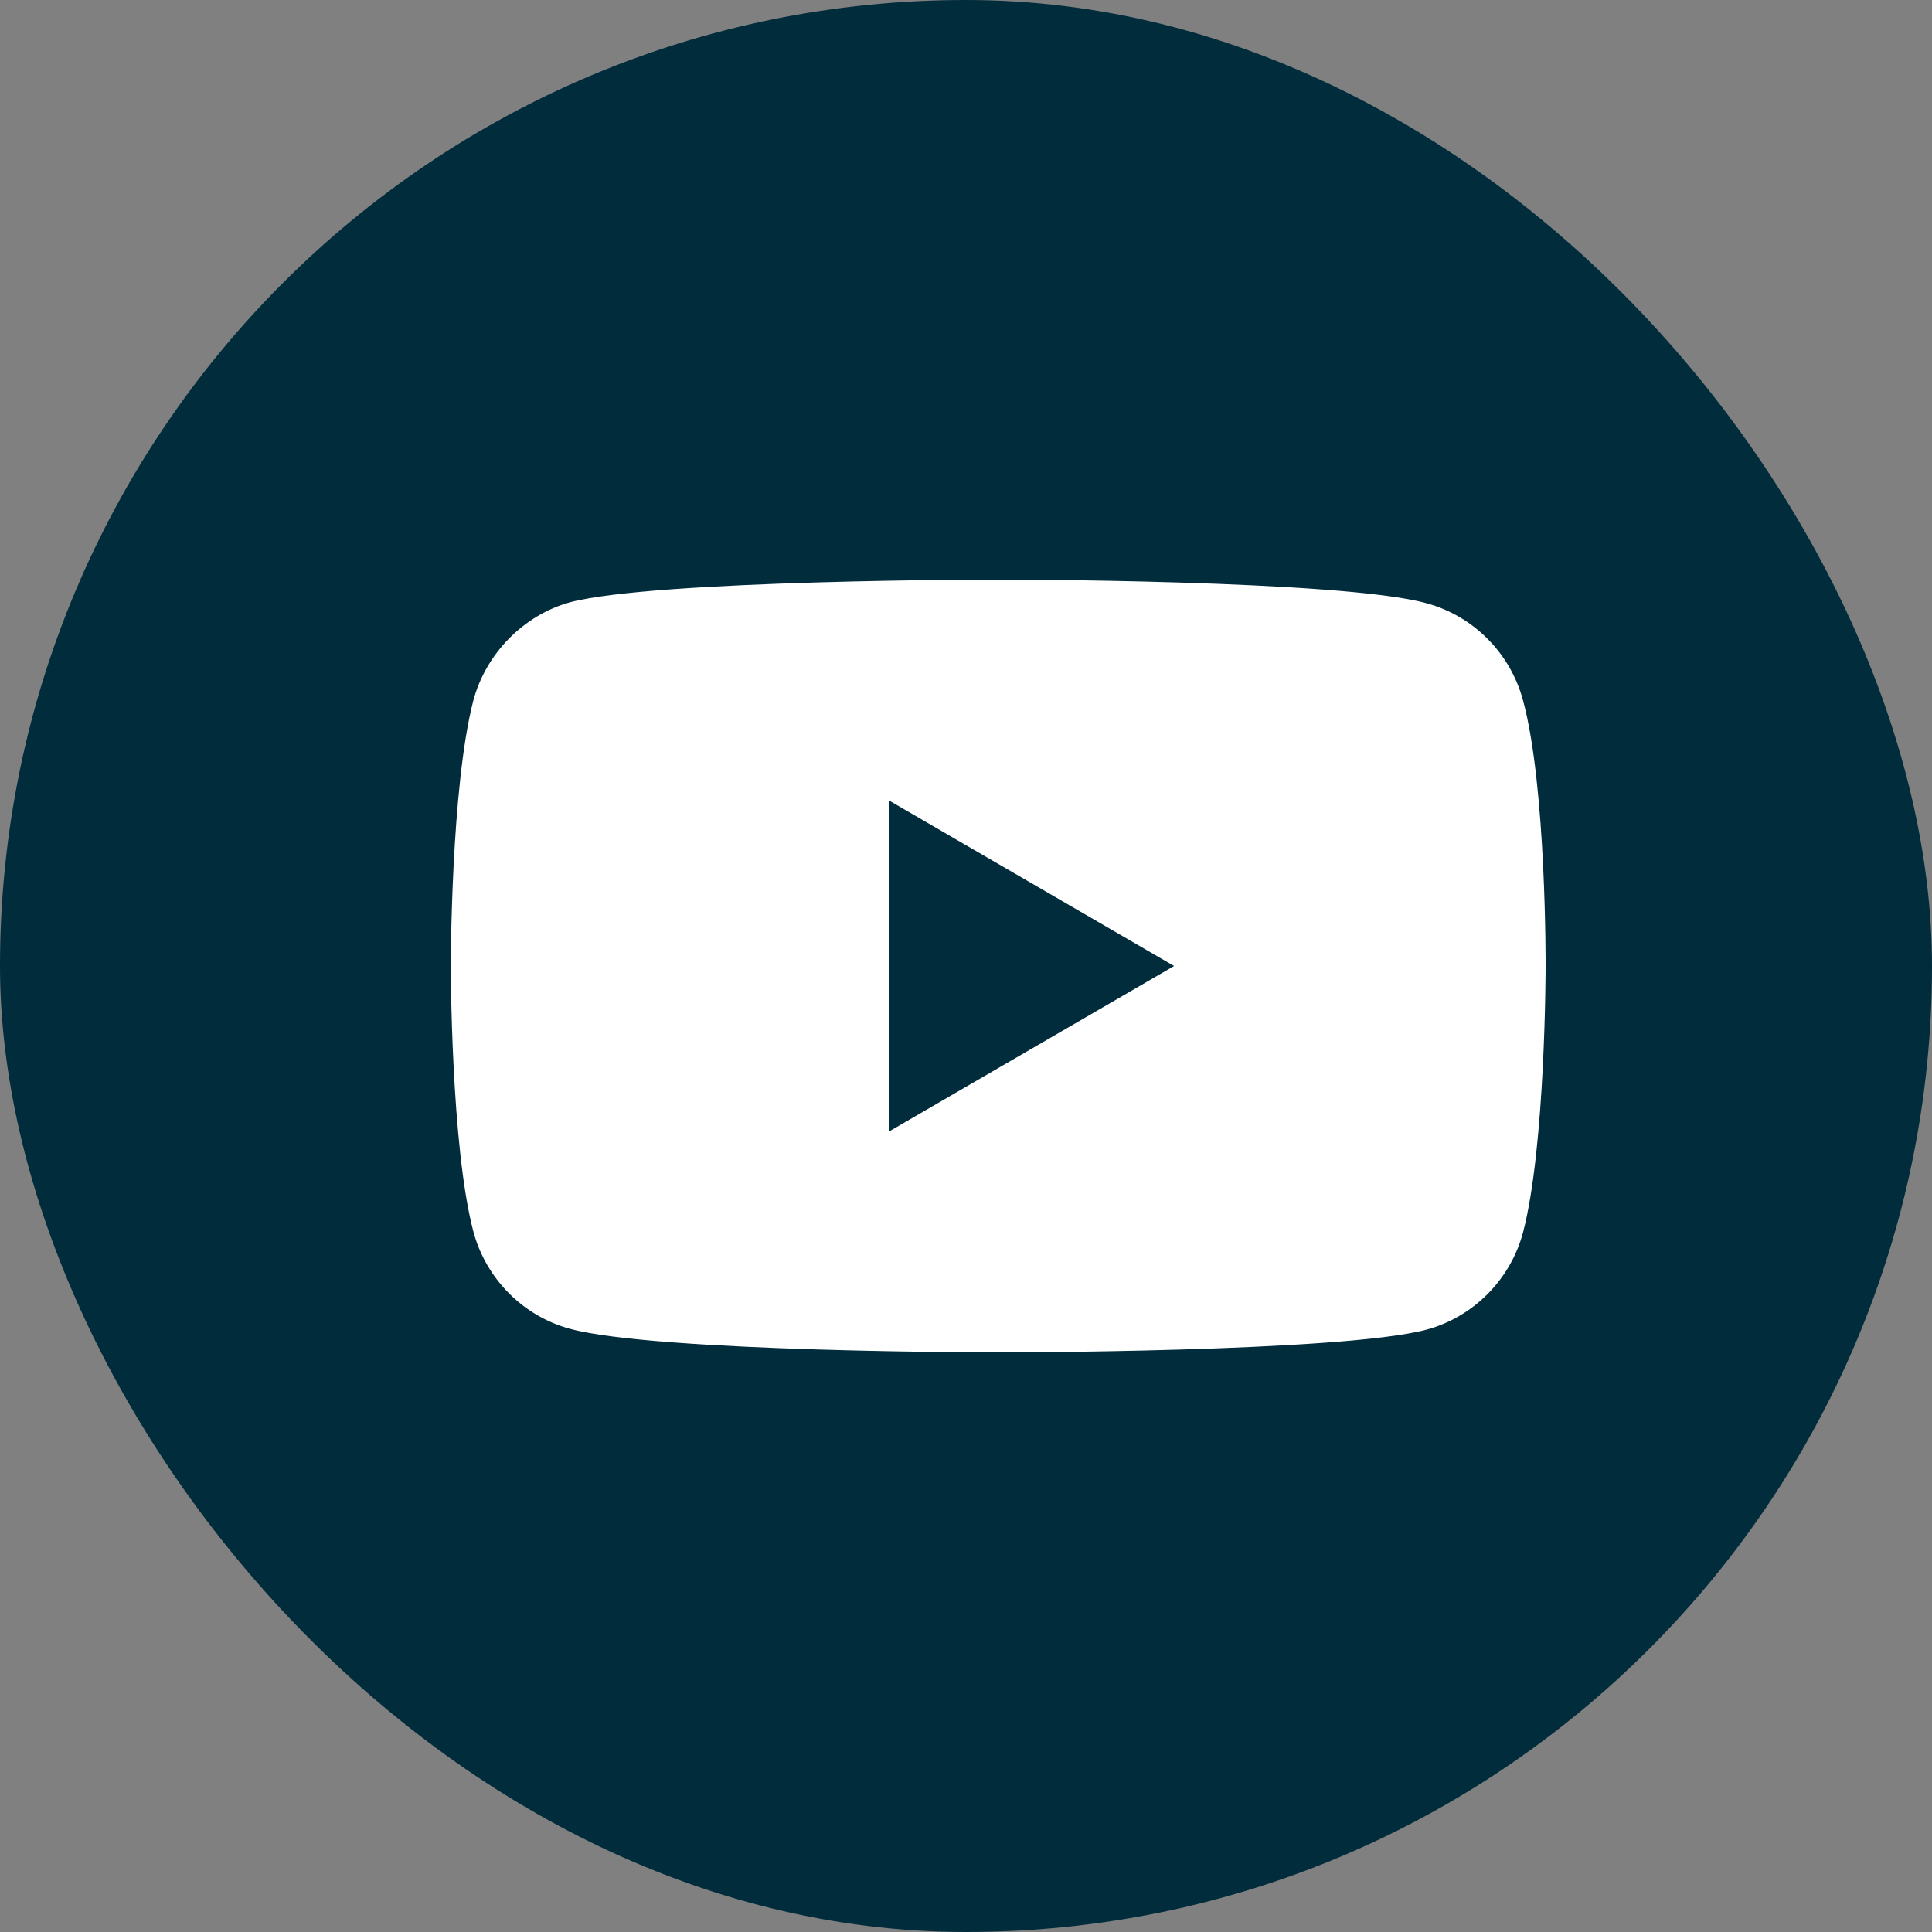
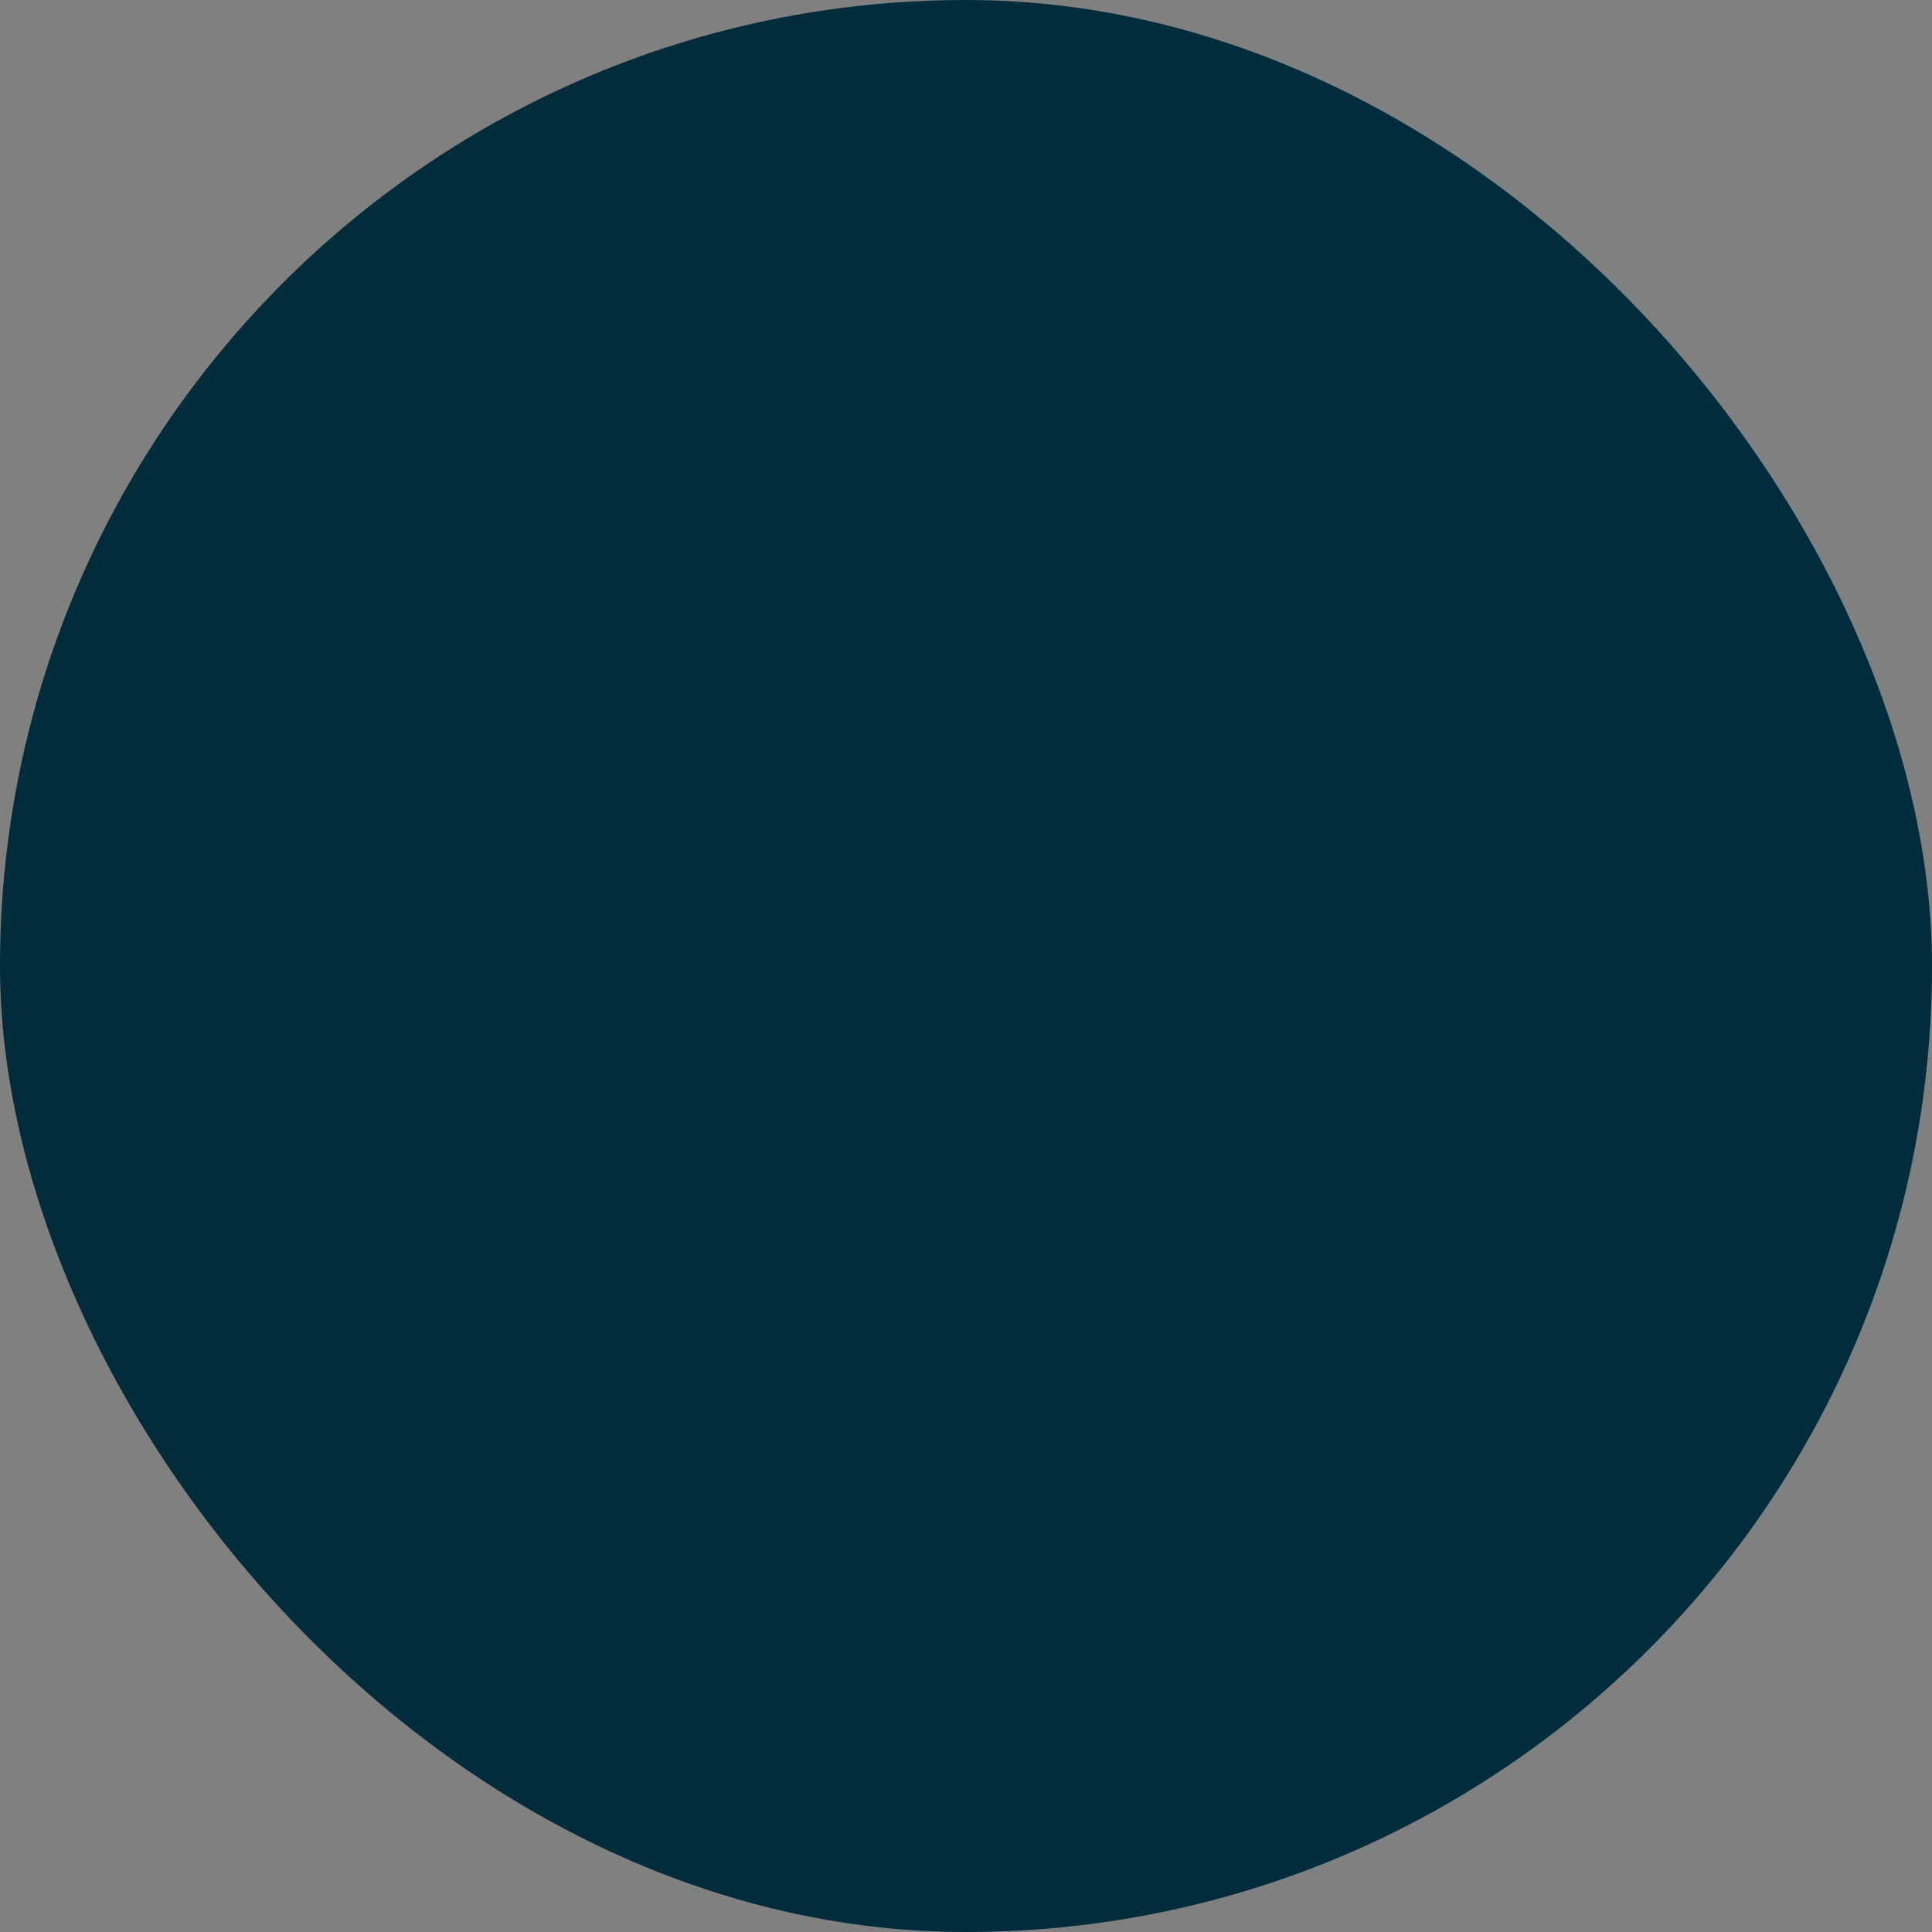
<svg xmlns="http://www.w3.org/2000/svg" width="30" height="30" viewBox="0 0 30 30" fill="none">
  <rect x="0" y="0" width="30" height="30" fill="#808080" stroke="none" />
  <rect width="30" height="30" rx="15" fill="#012C3C" />
-   <path d="M23.65 10.878C23.454 10.143 22.88 9.565 22.151 9.367C20.821 9 15.5 9 15.5 9C15.5 9 10.179 9 8.848 9.353C8.134 9.551 7.546 10.144 7.35 10.878C7 12.219 7 15 7 15C7 15 7 17.795 7.35 19.122C7.546 19.856 8.12 20.435 8.848 20.633C10.193 21 15.5 21 15.5 21C15.5 21 20.821 21 22.151 20.647C22.88 20.449 23.454 19.87 23.65 19.136C24 17.795 24 15.014 24 15.014C24 15.014 24.014 12.219 23.65 10.878ZM13.806 17.569V12.431L18.231 15L13.806 17.569Z" fill="white" />
</svg>